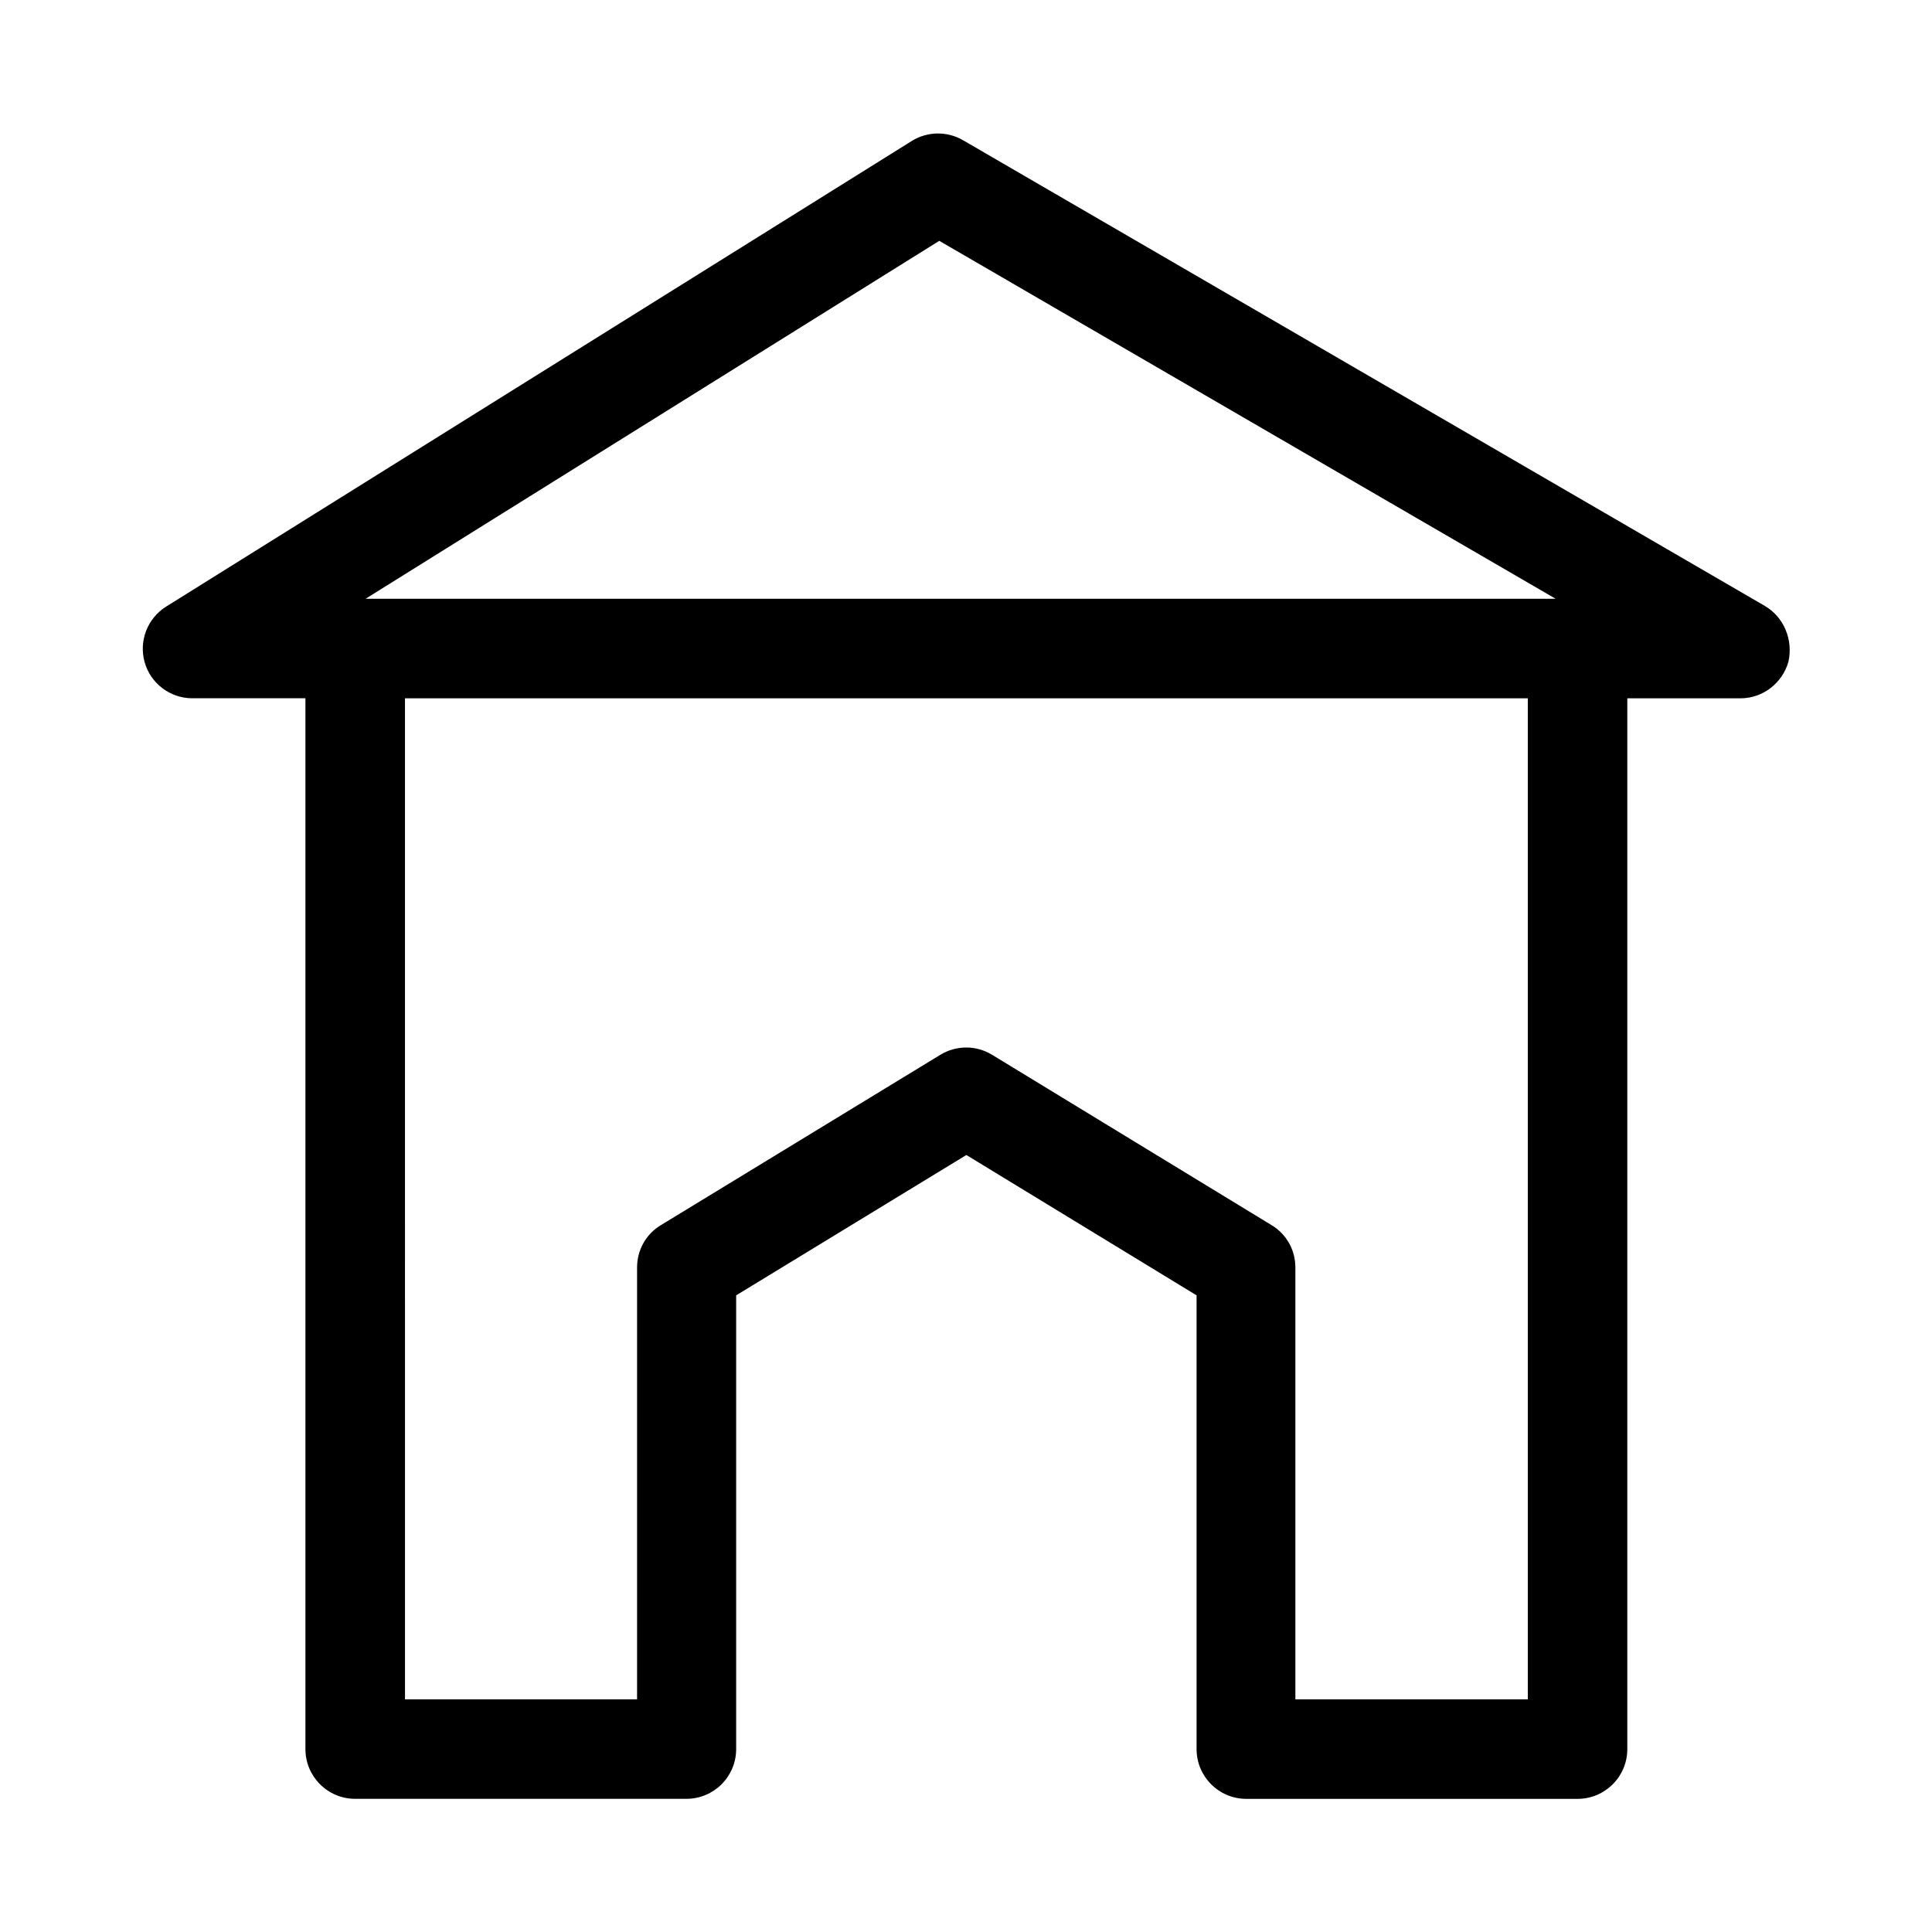
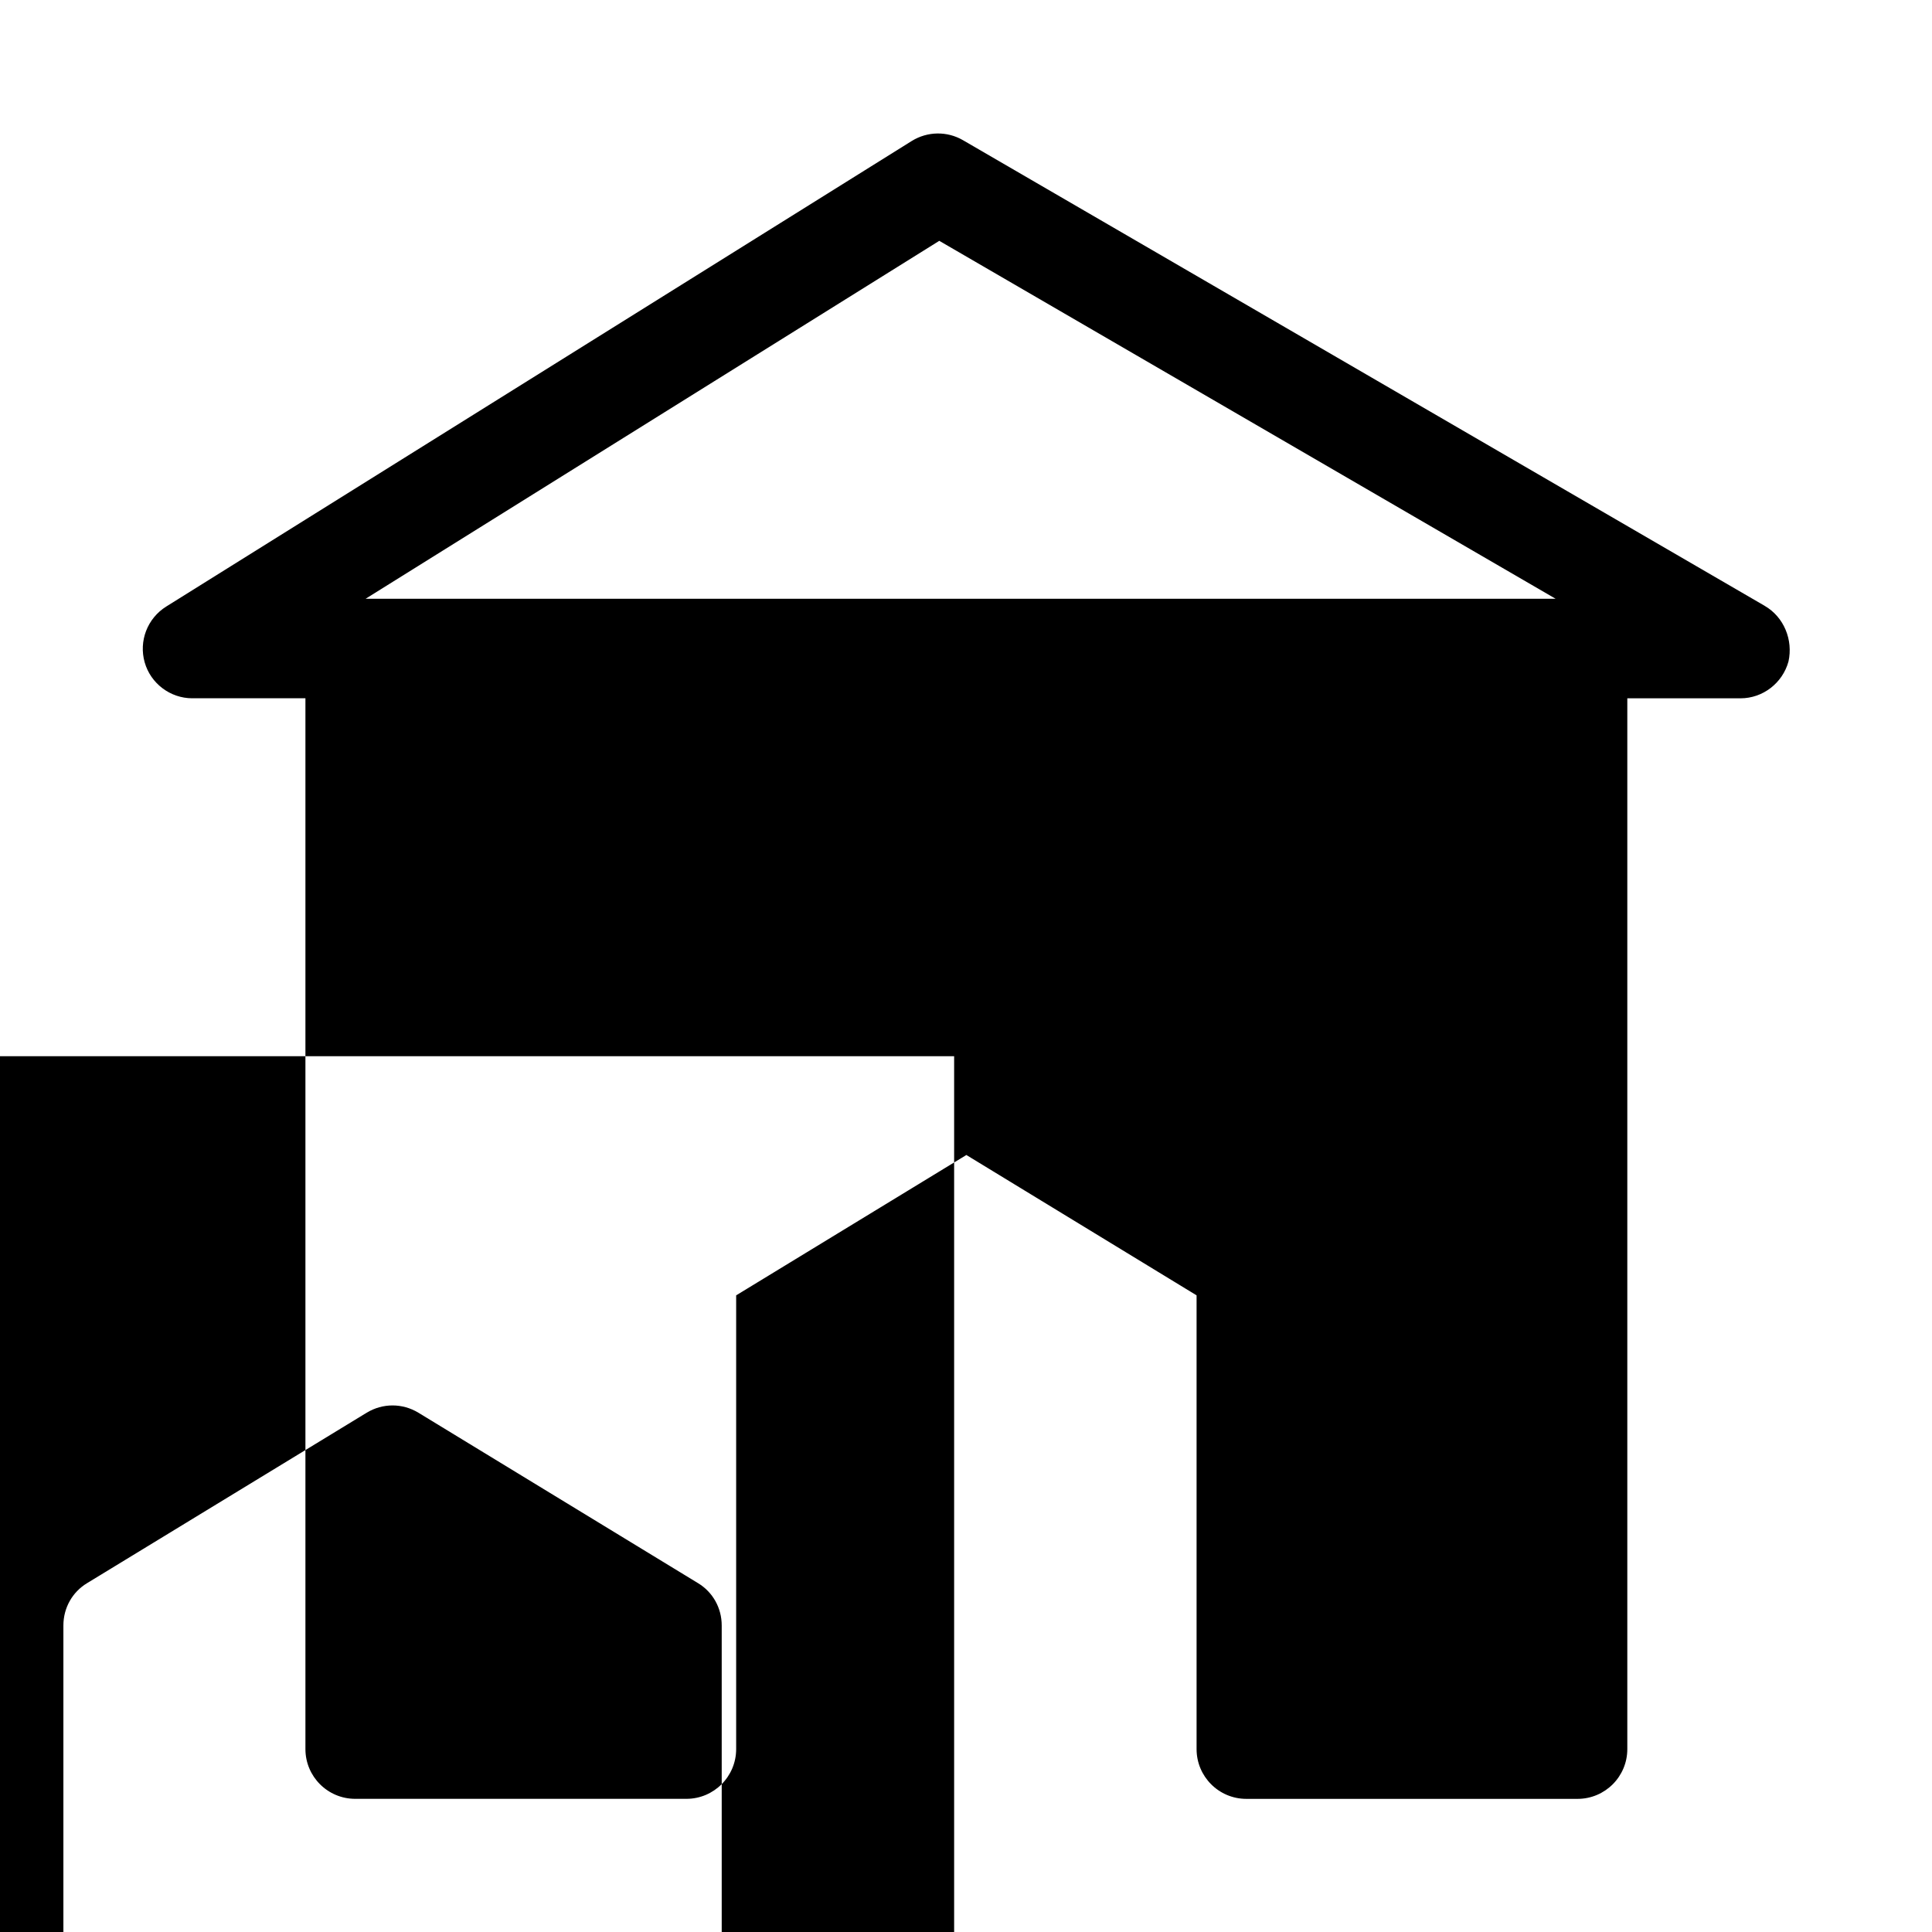
<svg xmlns="http://www.w3.org/2000/svg" fill="#000000" width="800px" height="800px" version="1.1" viewBox="144 144 512 512">
-   <path d="m611.66 304.55-212.45-123.39c-4.231-2.461-9.445-2.363-13.578 0.195l-197.59 123.39c-5.019 3.148-7.281 9.152-5.707 14.762 1.574 5.609 6.789 9.543 12.594 9.543h30.012v278.47c0 7.281 5.902 13.188 13.188 13.188h87.773c7.281 0 13.188-5.902 13.188-13.188v-120.24l61.008-37.195 61.008 37.195v120.25c0 7.281 5.902 13.188 13.188 13.188h87.773c7.281 0 13.188-5.902 13.188-13.188v-278.47h30.012c5.902 0 11.121-4.035 12.695-9.742 1.273-5.711-1.188-11.809-6.305-14.762zm-218.74-96.727 163.34 94.859-315.37-0.004zm155.87 386.52h-61.5v-114.44c0-4.625-2.363-8.855-6.297-11.219l-74.098-45.164c-4.231-2.559-9.445-2.559-13.676 0l-74.094 45.164c-3.938 2.363-6.297 6.594-6.297 11.219v114.44h-61.5l-0.004-265.29h297.56v265.29z" />
+   <path d="m611.66 304.55-212.45-123.39c-4.231-2.461-9.445-2.363-13.578 0.195l-197.59 123.39c-5.019 3.148-7.281 9.152-5.707 14.762 1.574 5.609 6.789 9.543 12.594 9.543h30.012v278.47c0 7.281 5.902 13.188 13.188 13.188h87.773c7.281 0 13.188-5.902 13.188-13.188v-120.24l61.008-37.195 61.008 37.195v120.25c0 7.281 5.902 13.188 13.188 13.188h87.773c7.281 0 13.188-5.902 13.188-13.188v-278.47h30.012c5.902 0 11.121-4.035 12.695-9.742 1.273-5.711-1.188-11.809-6.305-14.762zm-218.74-96.727 163.34 94.859-315.37-0.004m155.87 386.52h-61.5v-114.44c0-4.625-2.363-8.855-6.297-11.219l-74.098-45.164c-4.231-2.559-9.445-2.559-13.676 0l-74.094 45.164c-3.938 2.363-6.297 6.594-6.297 11.219v114.44h-61.5l-0.004-265.29h297.56v265.29z" />
</svg>